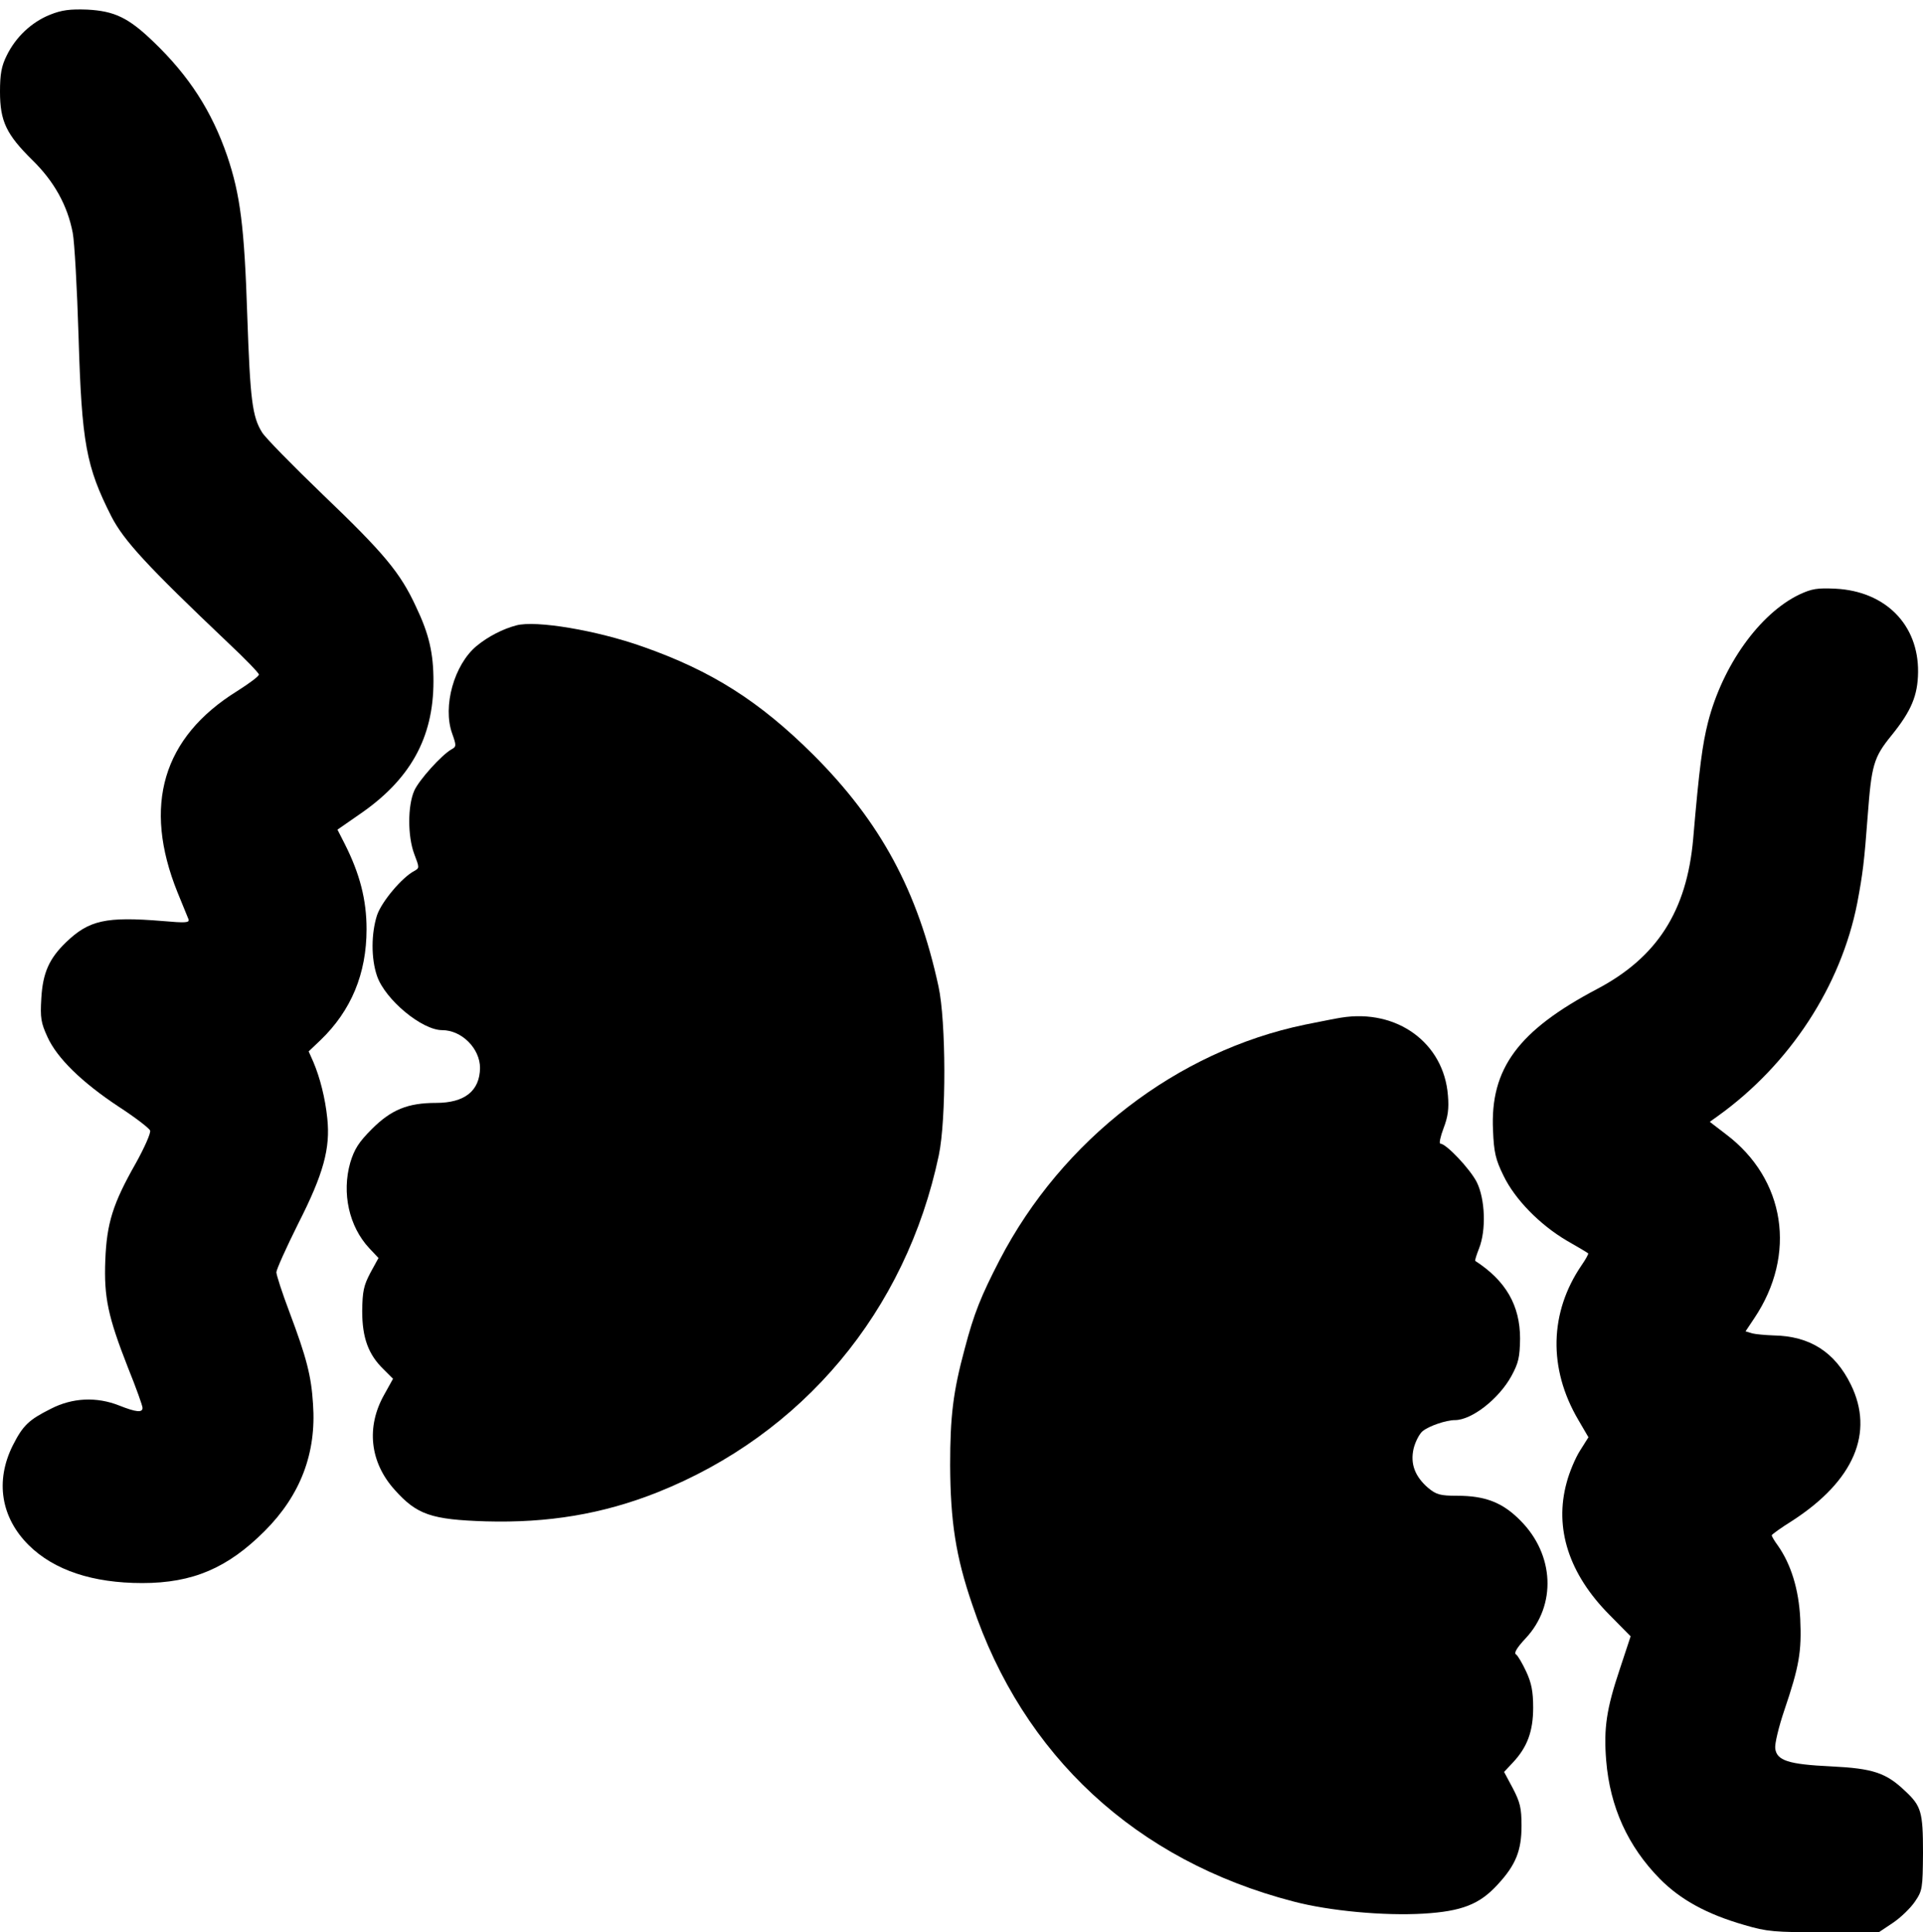
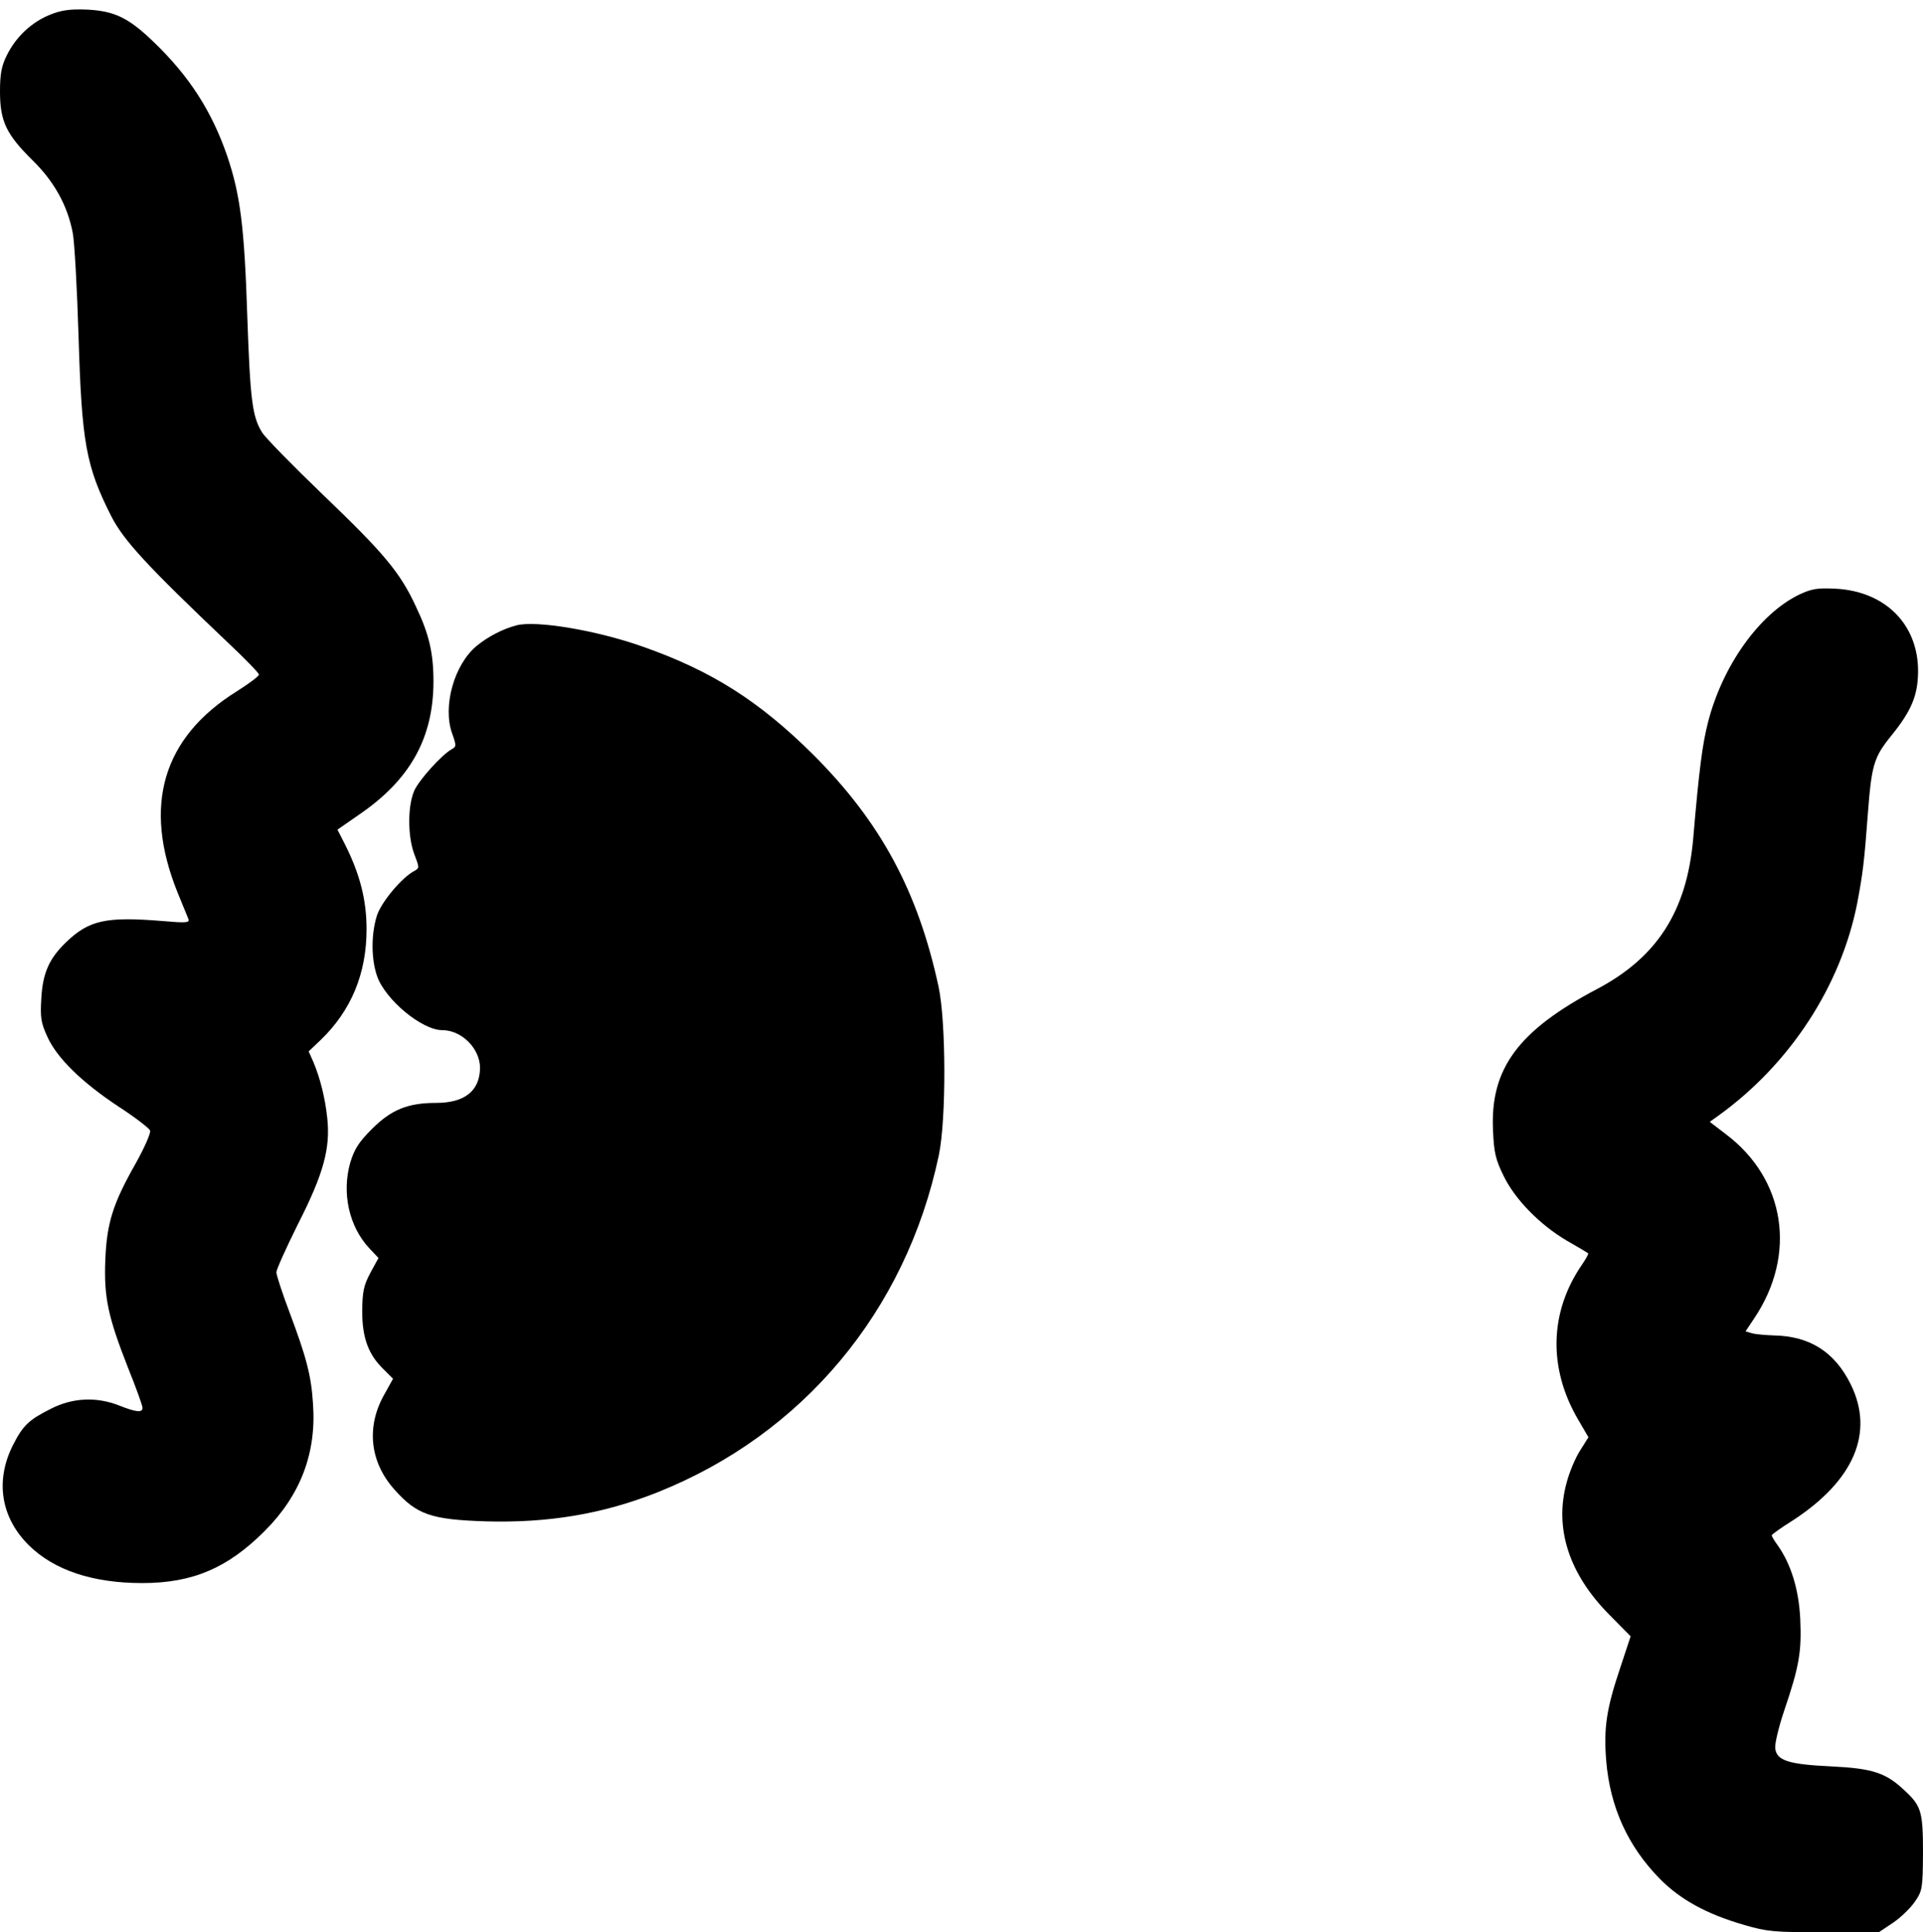
<svg xmlns="http://www.w3.org/2000/svg" version="1.0" width="661pt" height="664pt" viewBox="0 0 661 664" preserveAspectRatio="xMidYMid meet">
  <g transform="translate(0,664) scale(0.1,-0.1)" fill="#000000" stroke="none">
    <path d="M171 6589 c-62 -25 -117 -76 -148 -140 -18 -36 -23 -64 -23 -124 0 -102 22 -147 111 -235 75 -73 121 -156 139 -250 6 -30 15 -190 20 -355 11 -369 26 -448 113 -620 43 -83 122 -169 399 -432 60 -56 108 -106 108 -111 0 -6 -34 -31 -75 -57 -256 -159 -325 -393 -205 -691 18 -44 35 -85 38 -93 4 -12 -10 -13 -89 -6 -195 16 -253 3 -332 -73 -58 -56 -80 -105 -85 -193 -4 -67 -1 -84 21 -132 33 -73 118 -156 245 -240 57 -37 105 -74 108 -82 3 -8 -19 -58 -49 -112 -79 -139 -100 -206 -105 -333 -5 -128 9 -194 78 -370 28 -69 50 -131 50 -138 0 -17 -22 -15 -80 8 -78 31 -161 27 -235 -11 -76 -38 -96 -57 -131 -126 -61 -122 -41 -248 55 -343 87 -86 220 -130 390 -130 174 0 294 52 421 179 123 123 178 268 166 436 -6 97 -22 159 -81 316 -25 66 -45 128 -45 137 0 9 34 85 75 167 87 171 111 259 100 362 -7 69 -25 140 -48 194 l-16 36 41 39 c105 101 158 228 158 381 0 101 -23 190 -75 293 l-25 49 72 50 c177 120 258 264 258 460 0 96 -15 162 -60 256 -54 117 -109 183 -320 385 -105 101 -199 197 -209 214 -34 54 -41 113 -51 401 -10 306 -24 416 -69 549 -53 154 -131 275 -253 392 -86 83 -134 106 -228 111 -59 2 -87 -1 -129 -18z" />
    <path d="M6185 4597 c-137 -66 -264 -244 -314 -439 -19 -75 -30 -155 -51 -401 -22 -248 -124 -407 -331 -516 -271 -143 -367 -274 -357 -485 3 -76 9 -101 36 -156 39 -81 124 -168 217 -223 39 -22 72 -42 74 -44 2 -1 -8 -20 -22 -40 -111 -162 -116 -355 -12 -532 l35 -60 -29 -46 c-16 -25 -37 -75 -46 -110 -43 -157 8 -314 147 -454 l73 -74 -37 -112 c-46 -137 -56 -204 -47 -315 13 -160 75 -295 184 -406 71 -72 162 -122 291 -159 78 -23 103 -25 274 -25 l188 0 48 32 c27 18 61 51 76 73 26 38 27 45 28 168 0 141 -6 161 -62 213 -65 62 -110 77 -253 84 -148 7 -188 20 -193 62 -2 15 12 74 31 130 52 153 60 203 55 315 -5 102 -32 188 -77 252 -12 16 -21 32 -21 35 0 3 32 26 72 51 211 137 281 302 200 467 -55 112 -141 167 -266 169 -28 1 -61 4 -73 7 l-23 7 30 45 c147 219 107 478 -97 632 l-56 43 28 20 c248 178 423 447 479 732 19 101 24 141 36 301 13 172 20 199 81 274 69 85 91 138 92 218 2 163 -112 278 -283 287 -64 3 -82 0 -125 -20z" />
    <path d="M1775 4491 c-46 -12 -97 -38 -137 -71 -77 -64 -117 -207 -84 -300 15 -42 15 -46 -2 -55 -35 -20 -112 -106 -128 -142 -23 -52 -23 -157 0 -218 18 -47 18 -48 0 -58 -42 -22 -112 -105 -128 -152 -20 -62 -21 -148 0 -209 28 -81 154 -186 224 -186 67 0 130 -63 130 -130 -1 -79 -53 -120 -151 -120 -97 0 -154 -23 -221 -90 -45 -45 -60 -69 -74 -115 -30 -105 -4 -220 65 -294 l32 -34 -28 -51 c-23 -44 -27 -63 -28 -131 0 -92 21 -150 74 -201 l32 -32 -30 -54 c-63 -111 -50 -233 36 -328 76 -85 125 -102 313 -108 214 -6 401 25 588 99 501 199 856 623 969 1159 26 123 25 461 -1 580 -71 328 -199 565 -430 796 -185 184 -350 289 -587 372 -158 56 -367 91 -434 73z" />
-     <path d="M4610 3143 c-14 -2 -69 -13 -124 -24 -440 -91 -835 -395 -1050 -809 -64 -124 -88 -183 -120 -305 -40 -148 -50 -232 -50 -400 1 -193 19 -313 76 -479 174 -520 564 -880 1103 -1020 125 -33 313 -50 448 -42 132 8 193 32 255 100 62 67 82 116 82 202 0 61 -5 81 -30 129 l-30 56 30 32 c50 53 70 108 70 189 0 56 -6 85 -24 124 -13 28 -29 55 -35 59 -8 4 3 23 33 55 107 114 99 288 -18 405 -61 62 -121 85 -217 85 -59 0 -72 4 -100 27 -45 39 -62 82 -50 135 6 24 20 51 31 60 22 18 81 38 111 38 58 0 151 73 194 151 25 46 29 65 30 129 0 114 -49 199 -154 267 -2 1 4 20 13 43 25 63 21 170 -8 228 -23 45 -105 132 -125 132 -5 0 0 24 11 53 15 39 19 67 15 113 -14 180 -175 298 -367 267z" />
  </g>
</svg>